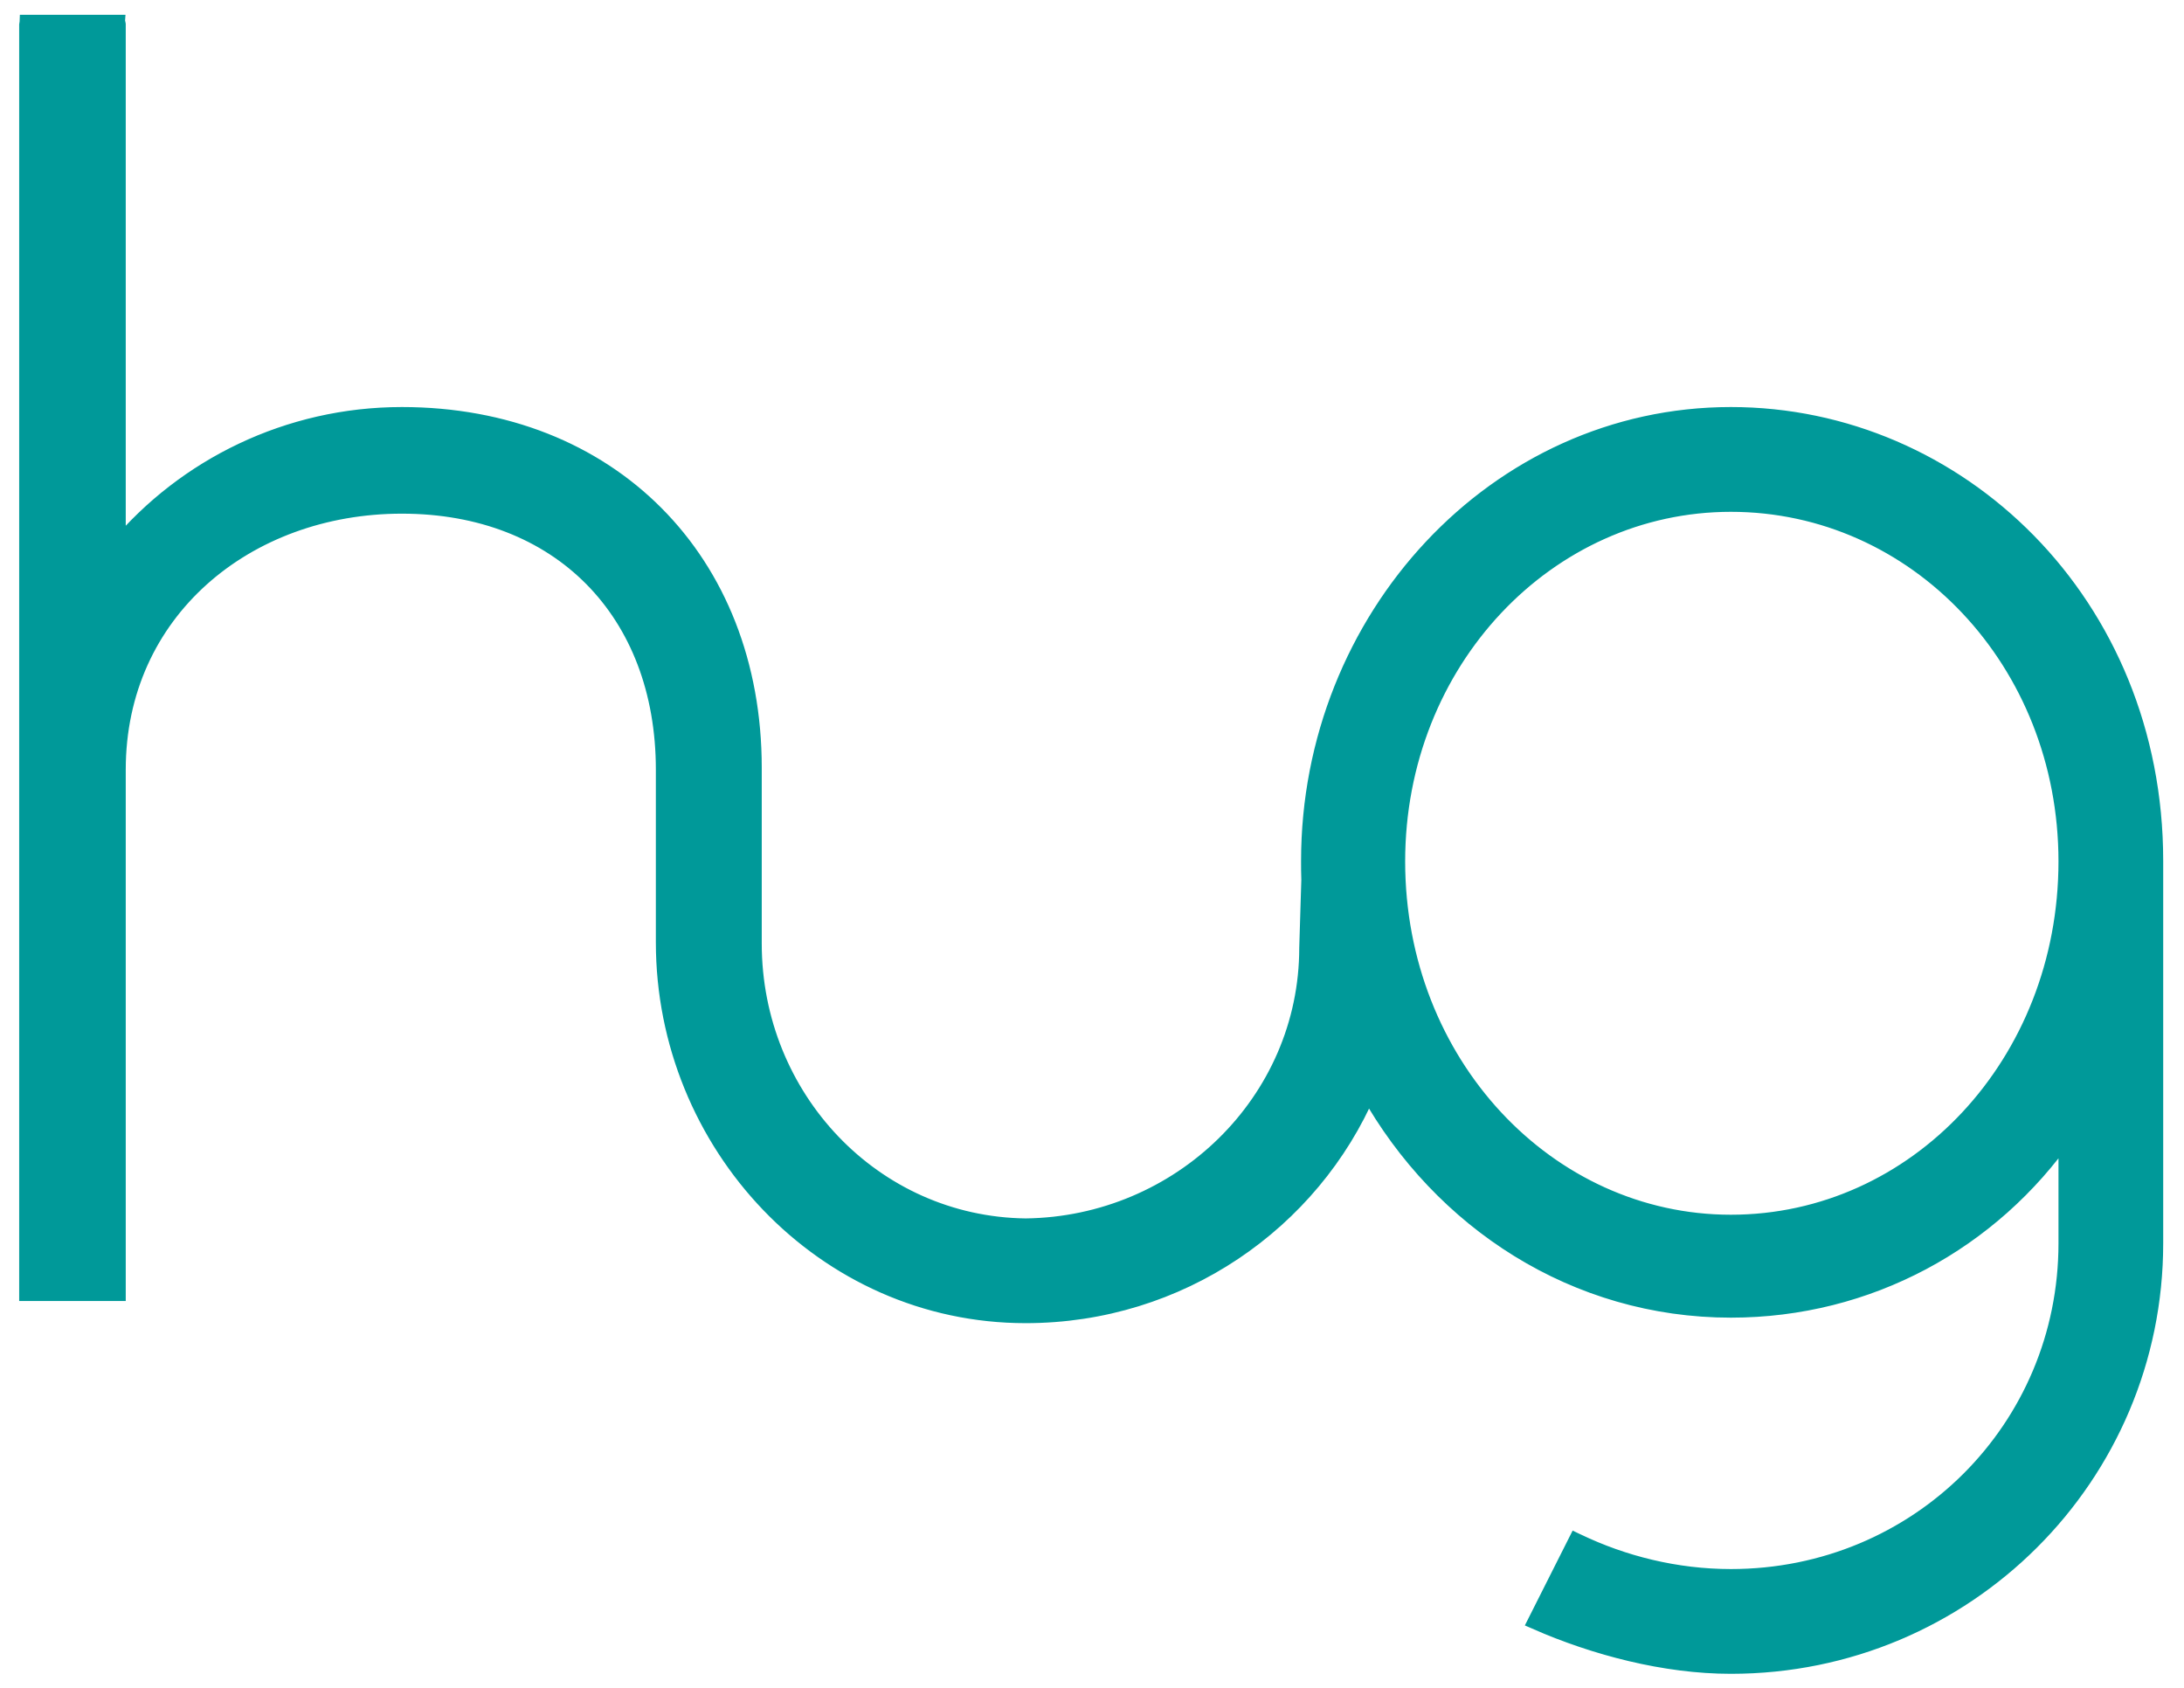
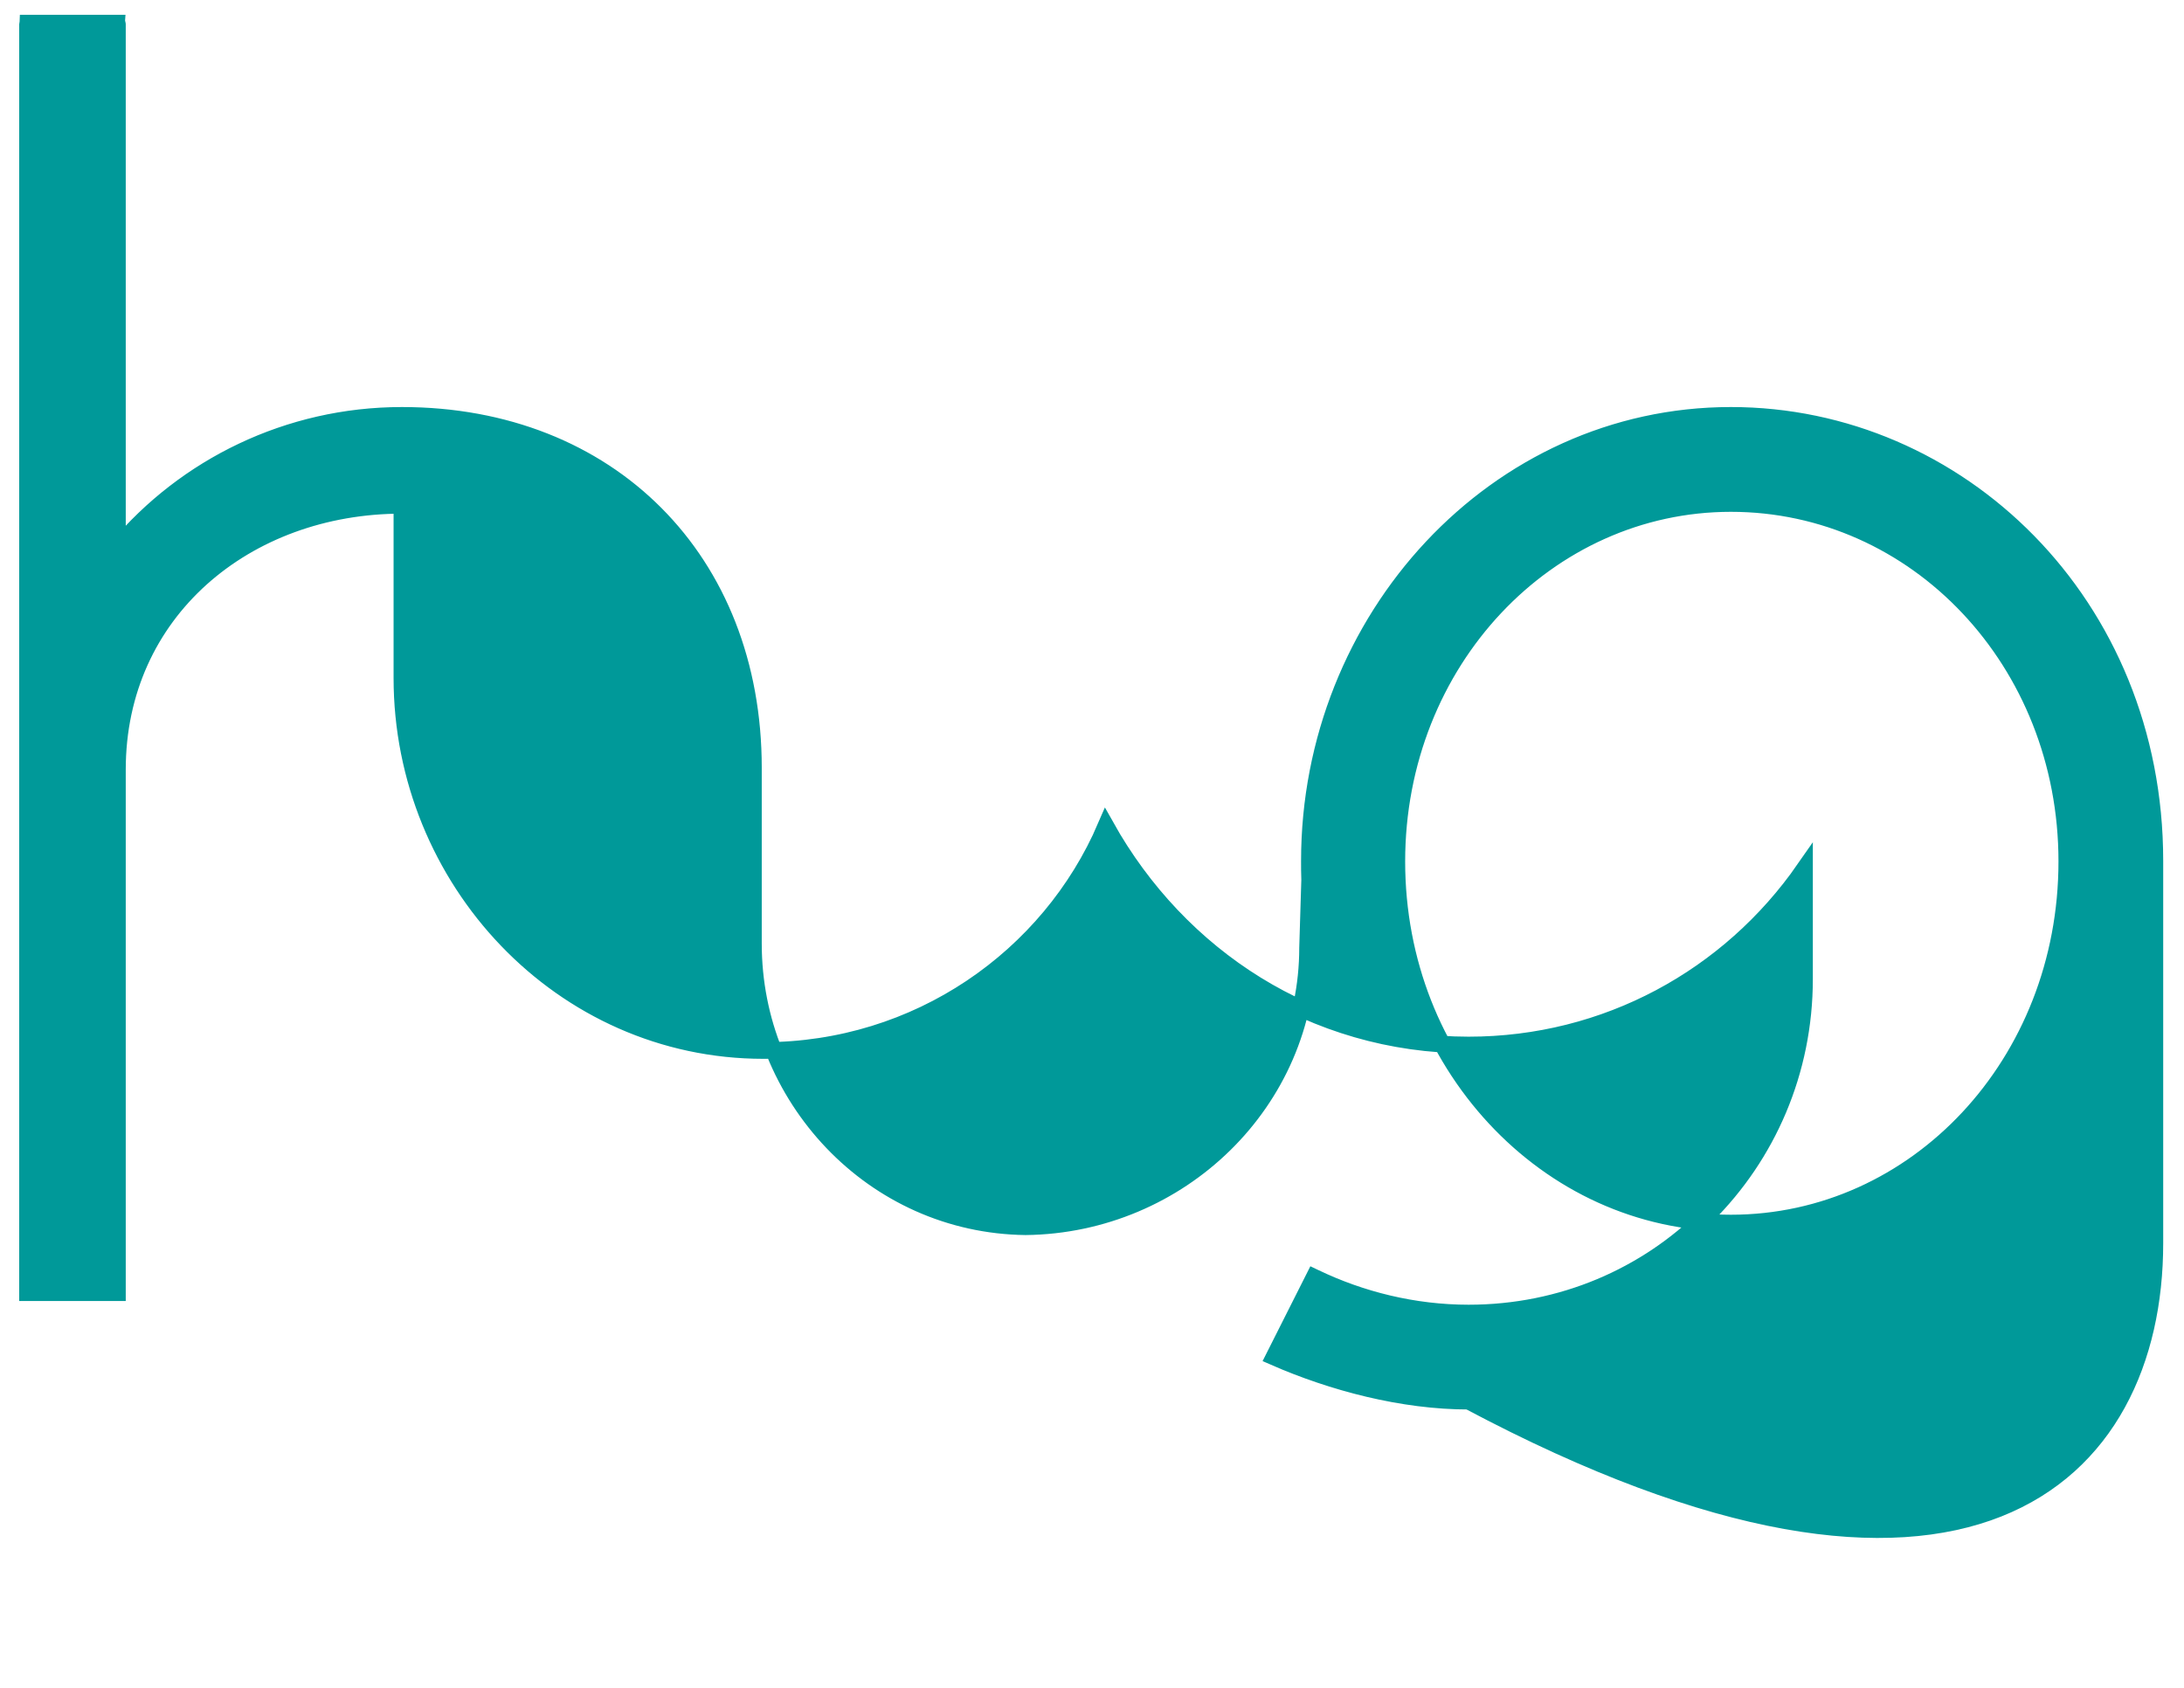
<svg xmlns="http://www.w3.org/2000/svg" version="1.1" id="Ebene_1" x="0px" y="0px" viewBox="0 0 1050 811.364" style="enable-background:new 0 0 1050 811.364;" xml:space="preserve">
  <style type="text/css">
	.st0{fill:#009999;stroke:#009999;stroke-width:8;stroke-miterlimit:10;}
</style>
-   <path class="st0" d="M993.651,414.101c0,97.075-72.352,173.834-161.49,173.834  c-88.229,0-160.604-76.759-160.604-173.834c0-96.178,72.375-172.063,160.604-172.063  C921.299,242.038,993.651,317.923,993.651,414.101 M1036,597.656V413.832  c0-123.682-94.497-214.164-203.838-214.164c-112.952,0-202.65,97.725-202.65,214.209  c0,2.982,0,6.111,0.124,9.071l-0.998,32.627c0,74.124-61.41,133.257-135.522,134.132  c-73.238-0.875-130.892-61.97-130.892-136.105v-84.529  c0-99.733-69.28-169.405-169.002-169.405c-54.704,0-104.128,24.712-136.766,63.54V11.717  c0-0.224-0.123-0.392-0.123-0.606H13.345c-0.011,0.213-0.123,0.381-0.123,0.606V621.415  h43.234V369.992c0-75.895,61.768-127.068,136.766-127.068  c75.896,0,126.093,51.173,126.093,127.068v82.982c0,97.053,76.736,179.082,173.801,179.082  c74.068,0,137.507-44.602,164.651-107.806c35.229,62.957,99.699,105.159,174.395,105.159  c66.197,0,125.308-32.65,161.49-84.708v52.955c0,89.126-71.467,160.604-161.49,160.604  c-26.472,0-51.879-6.436-73.933-17.031c-0.123-0.067-0.235-0.045-0.37-0.112l-19.285,38.279  c28.221,12.356,61.835,21.225,93.588,21.225C945.125,800.62,1036,709.711,1036,597.656" />
+   <path class="st0" d="M993.651,414.101c0,97.075-72.352,173.834-161.49,173.834  c-88.229,0-160.604-76.759-160.604-173.834c0-96.178,72.375-172.063,160.604-172.063  C921.299,242.038,993.651,317.923,993.651,414.101 M1036,597.656V413.832  c0-123.682-94.497-214.164-203.838-214.164c-112.952,0-202.65,97.725-202.65,214.209  c0,2.982,0,6.111,0.124,9.071l-0.998,32.627c0,74.124-61.41,133.257-135.522,134.132  c-73.238-0.875-130.892-61.97-130.892-136.105v-84.529  c0-99.733-69.28-169.405-169.002-169.405c-54.704,0-104.128,24.712-136.766,63.54V11.717  c0-0.224-0.123-0.392-0.123-0.606H13.345c-0.011,0.213-0.123,0.381-0.123,0.606V621.415  h43.234V369.992c0-75.895,61.768-127.068,136.766-127.068  v82.982c0,97.053,76.736,179.082,173.801,179.082  c74.068,0,137.507-44.602,164.651-107.806c35.229,62.957,99.699,105.159,174.395,105.159  c66.197,0,125.308-32.65,161.49-84.708v52.955c0,89.126-71.467,160.604-161.49,160.604  c-26.472,0-51.879-6.436-73.933-17.031c-0.123-0.067-0.235-0.045-0.37-0.112l-19.285,38.279  c28.221,12.356,61.835,21.225,93.588,21.225C945.125,800.62,1036,709.711,1036,597.656" />
</svg>